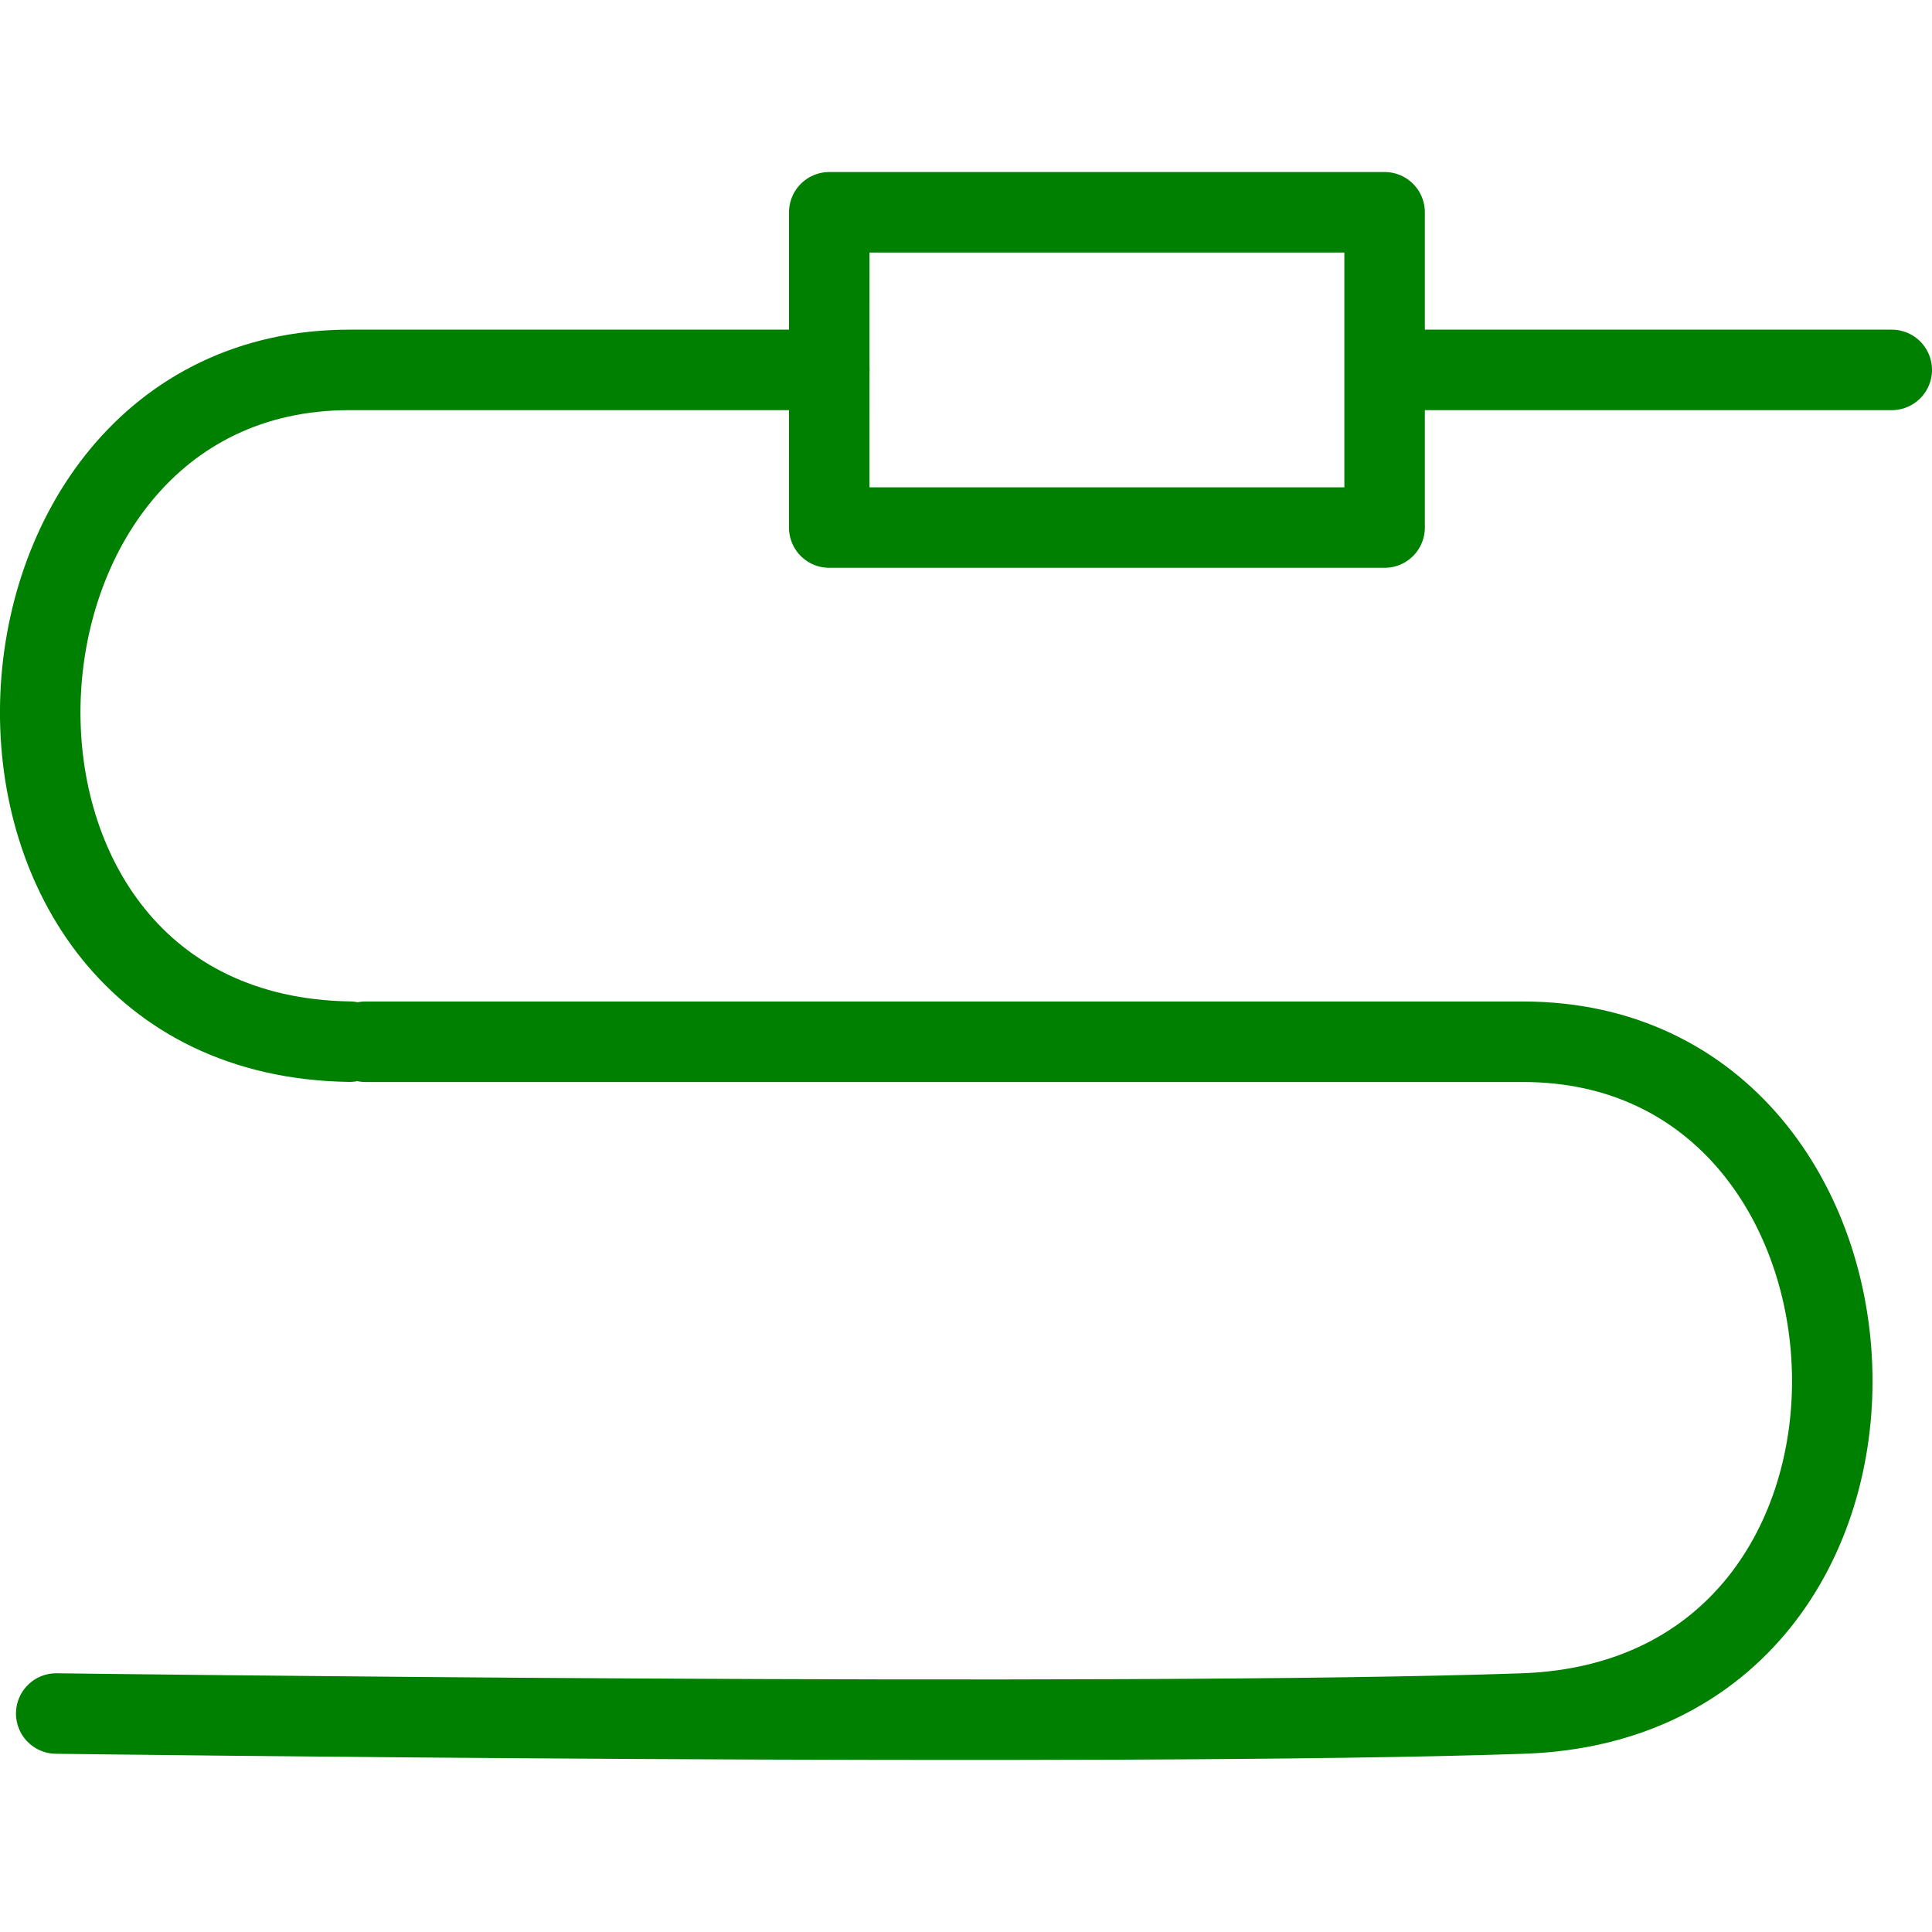
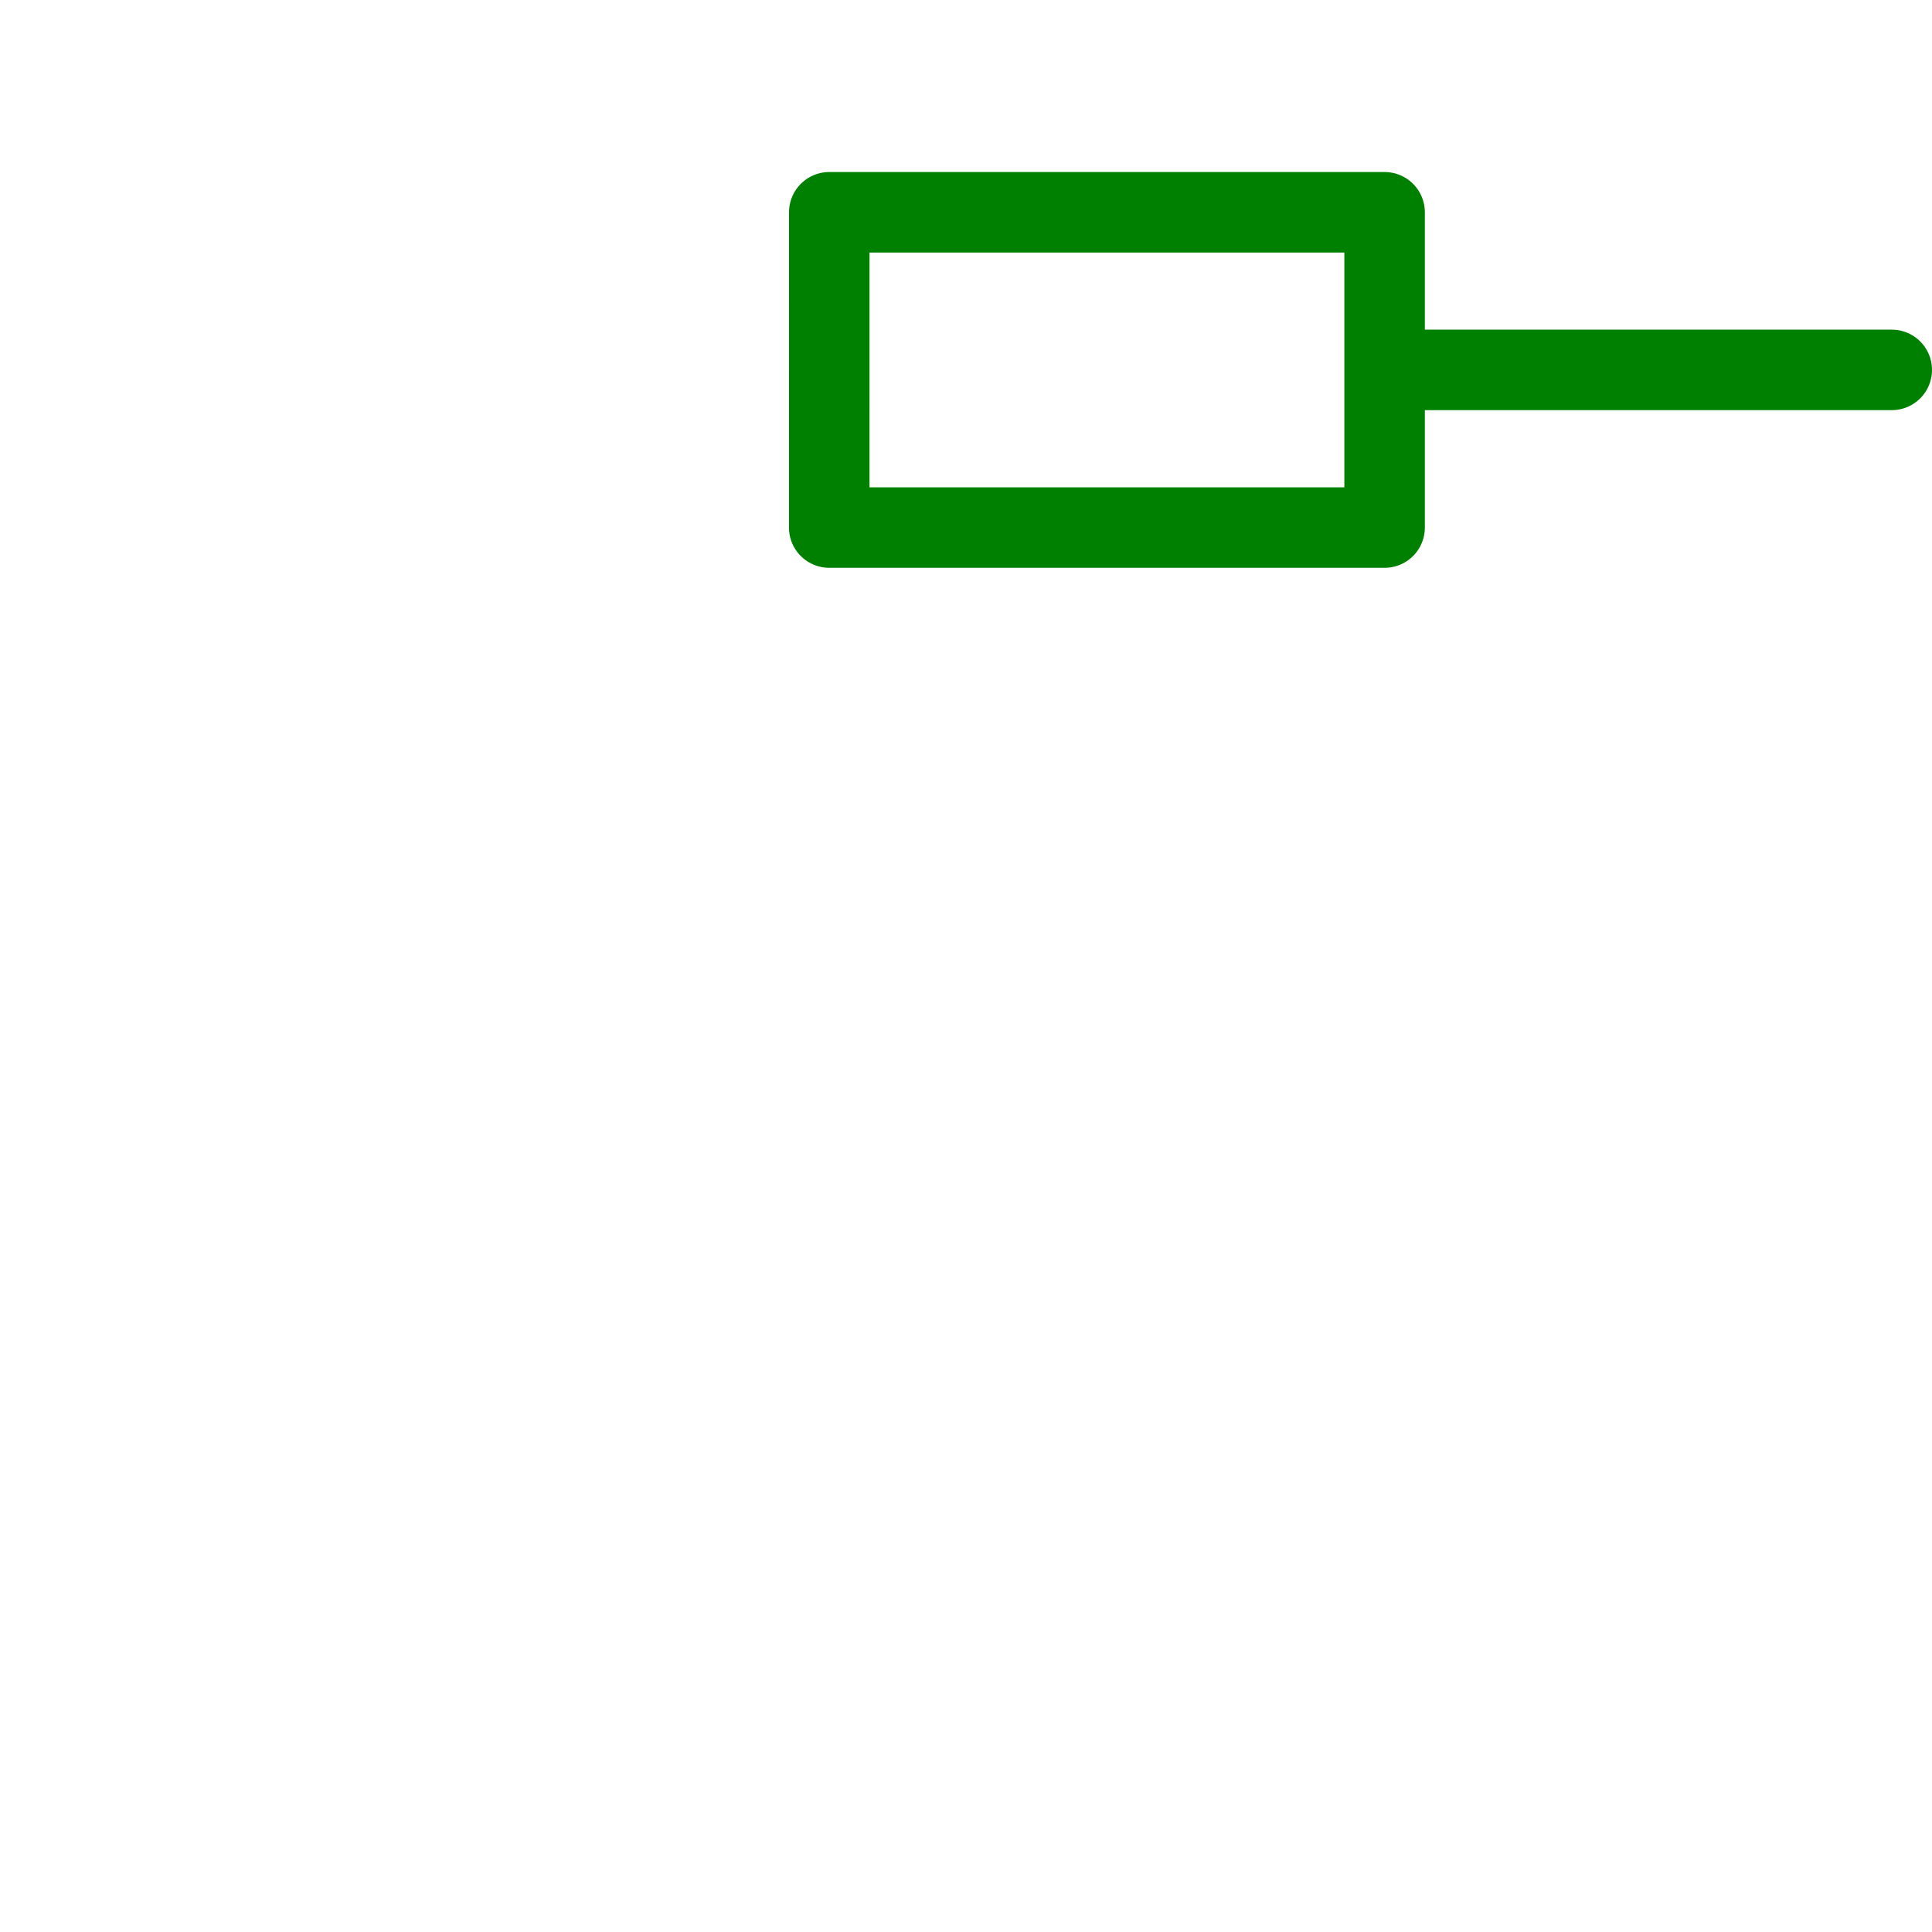
<svg xmlns="http://www.w3.org/2000/svg" width="48" height="48" fill="rgba(0,128,0,1)" viewBox="0 0 48 48">
  <g fill="none" stroke="rgba(0,128,0,1)" stroke-width="2" stroke-linecap="round" stroke-linejoin="round" stroke-miterlimit="10">
    <path d="M20.603 5.274H34.4v7.833H20.602zM34.74 9.19H47" />
-     <path d="M20.603 9.19H8.683c-9.867 0-10.616 16.526 0 16.69M9.08 25.882h28.76c9.868 0 10.612 16.325 0 16.69-9.997.346-36.443 0-36.443 0" />
  </g>
</svg>